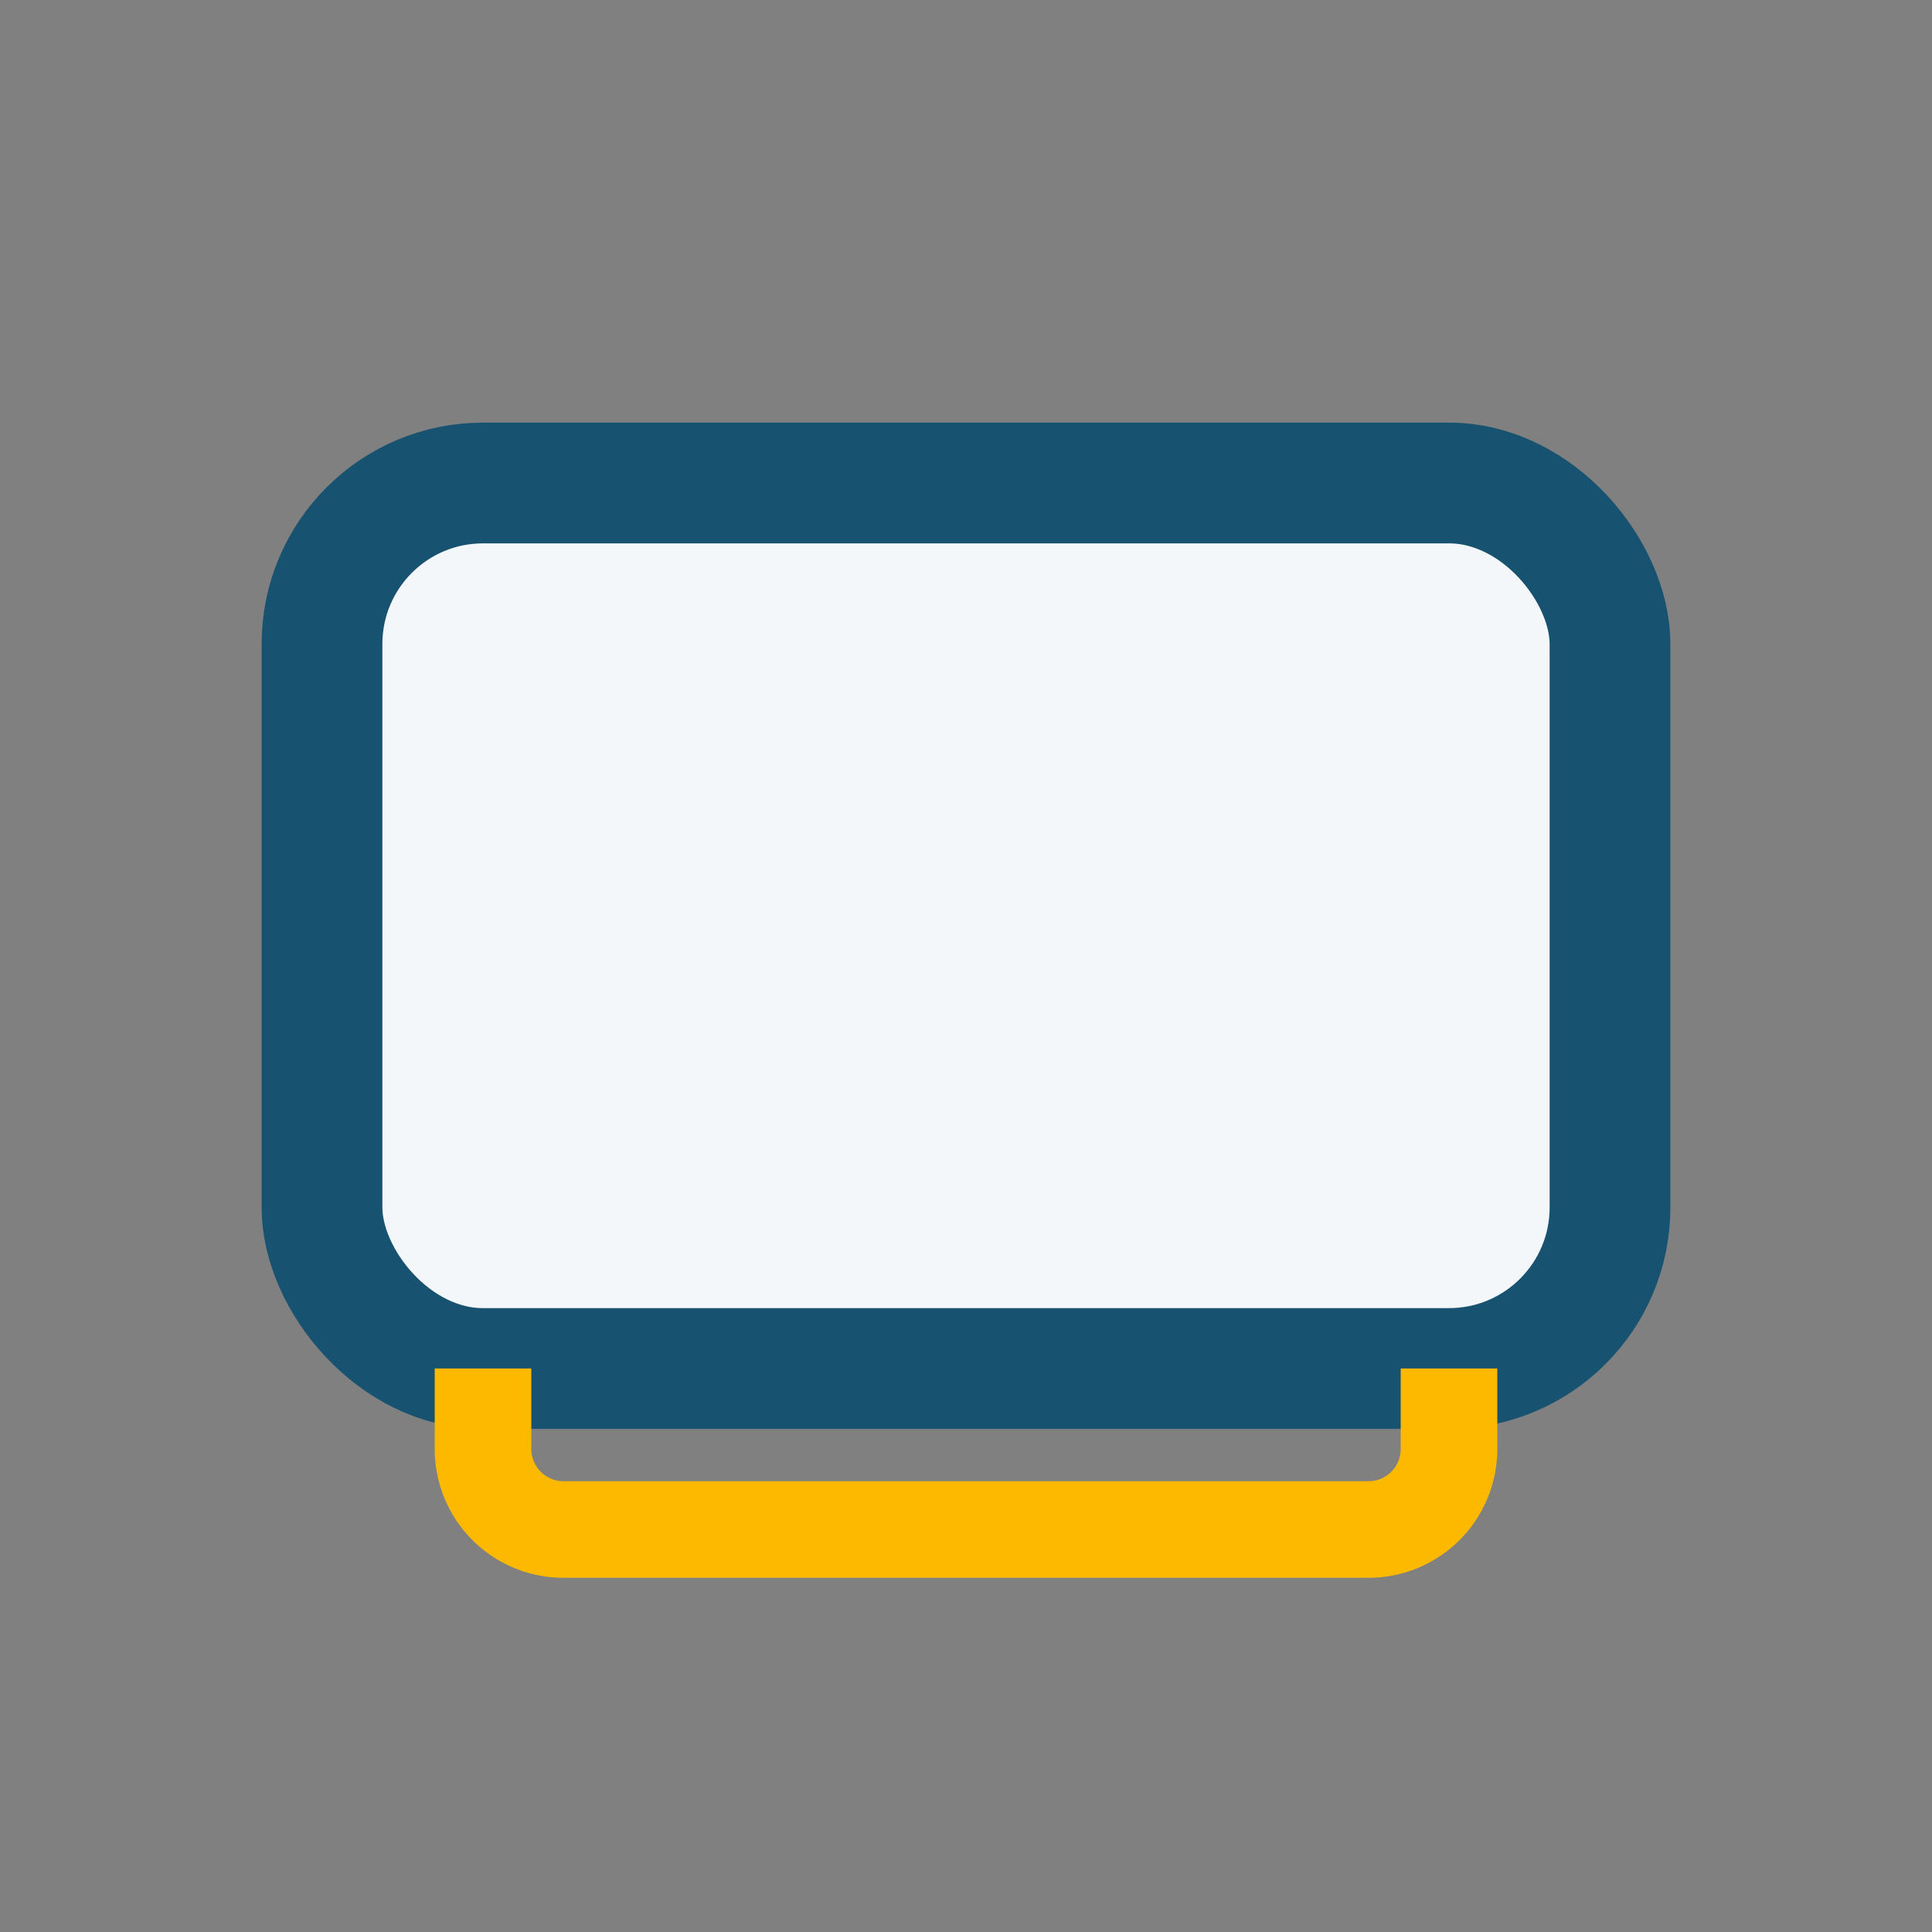
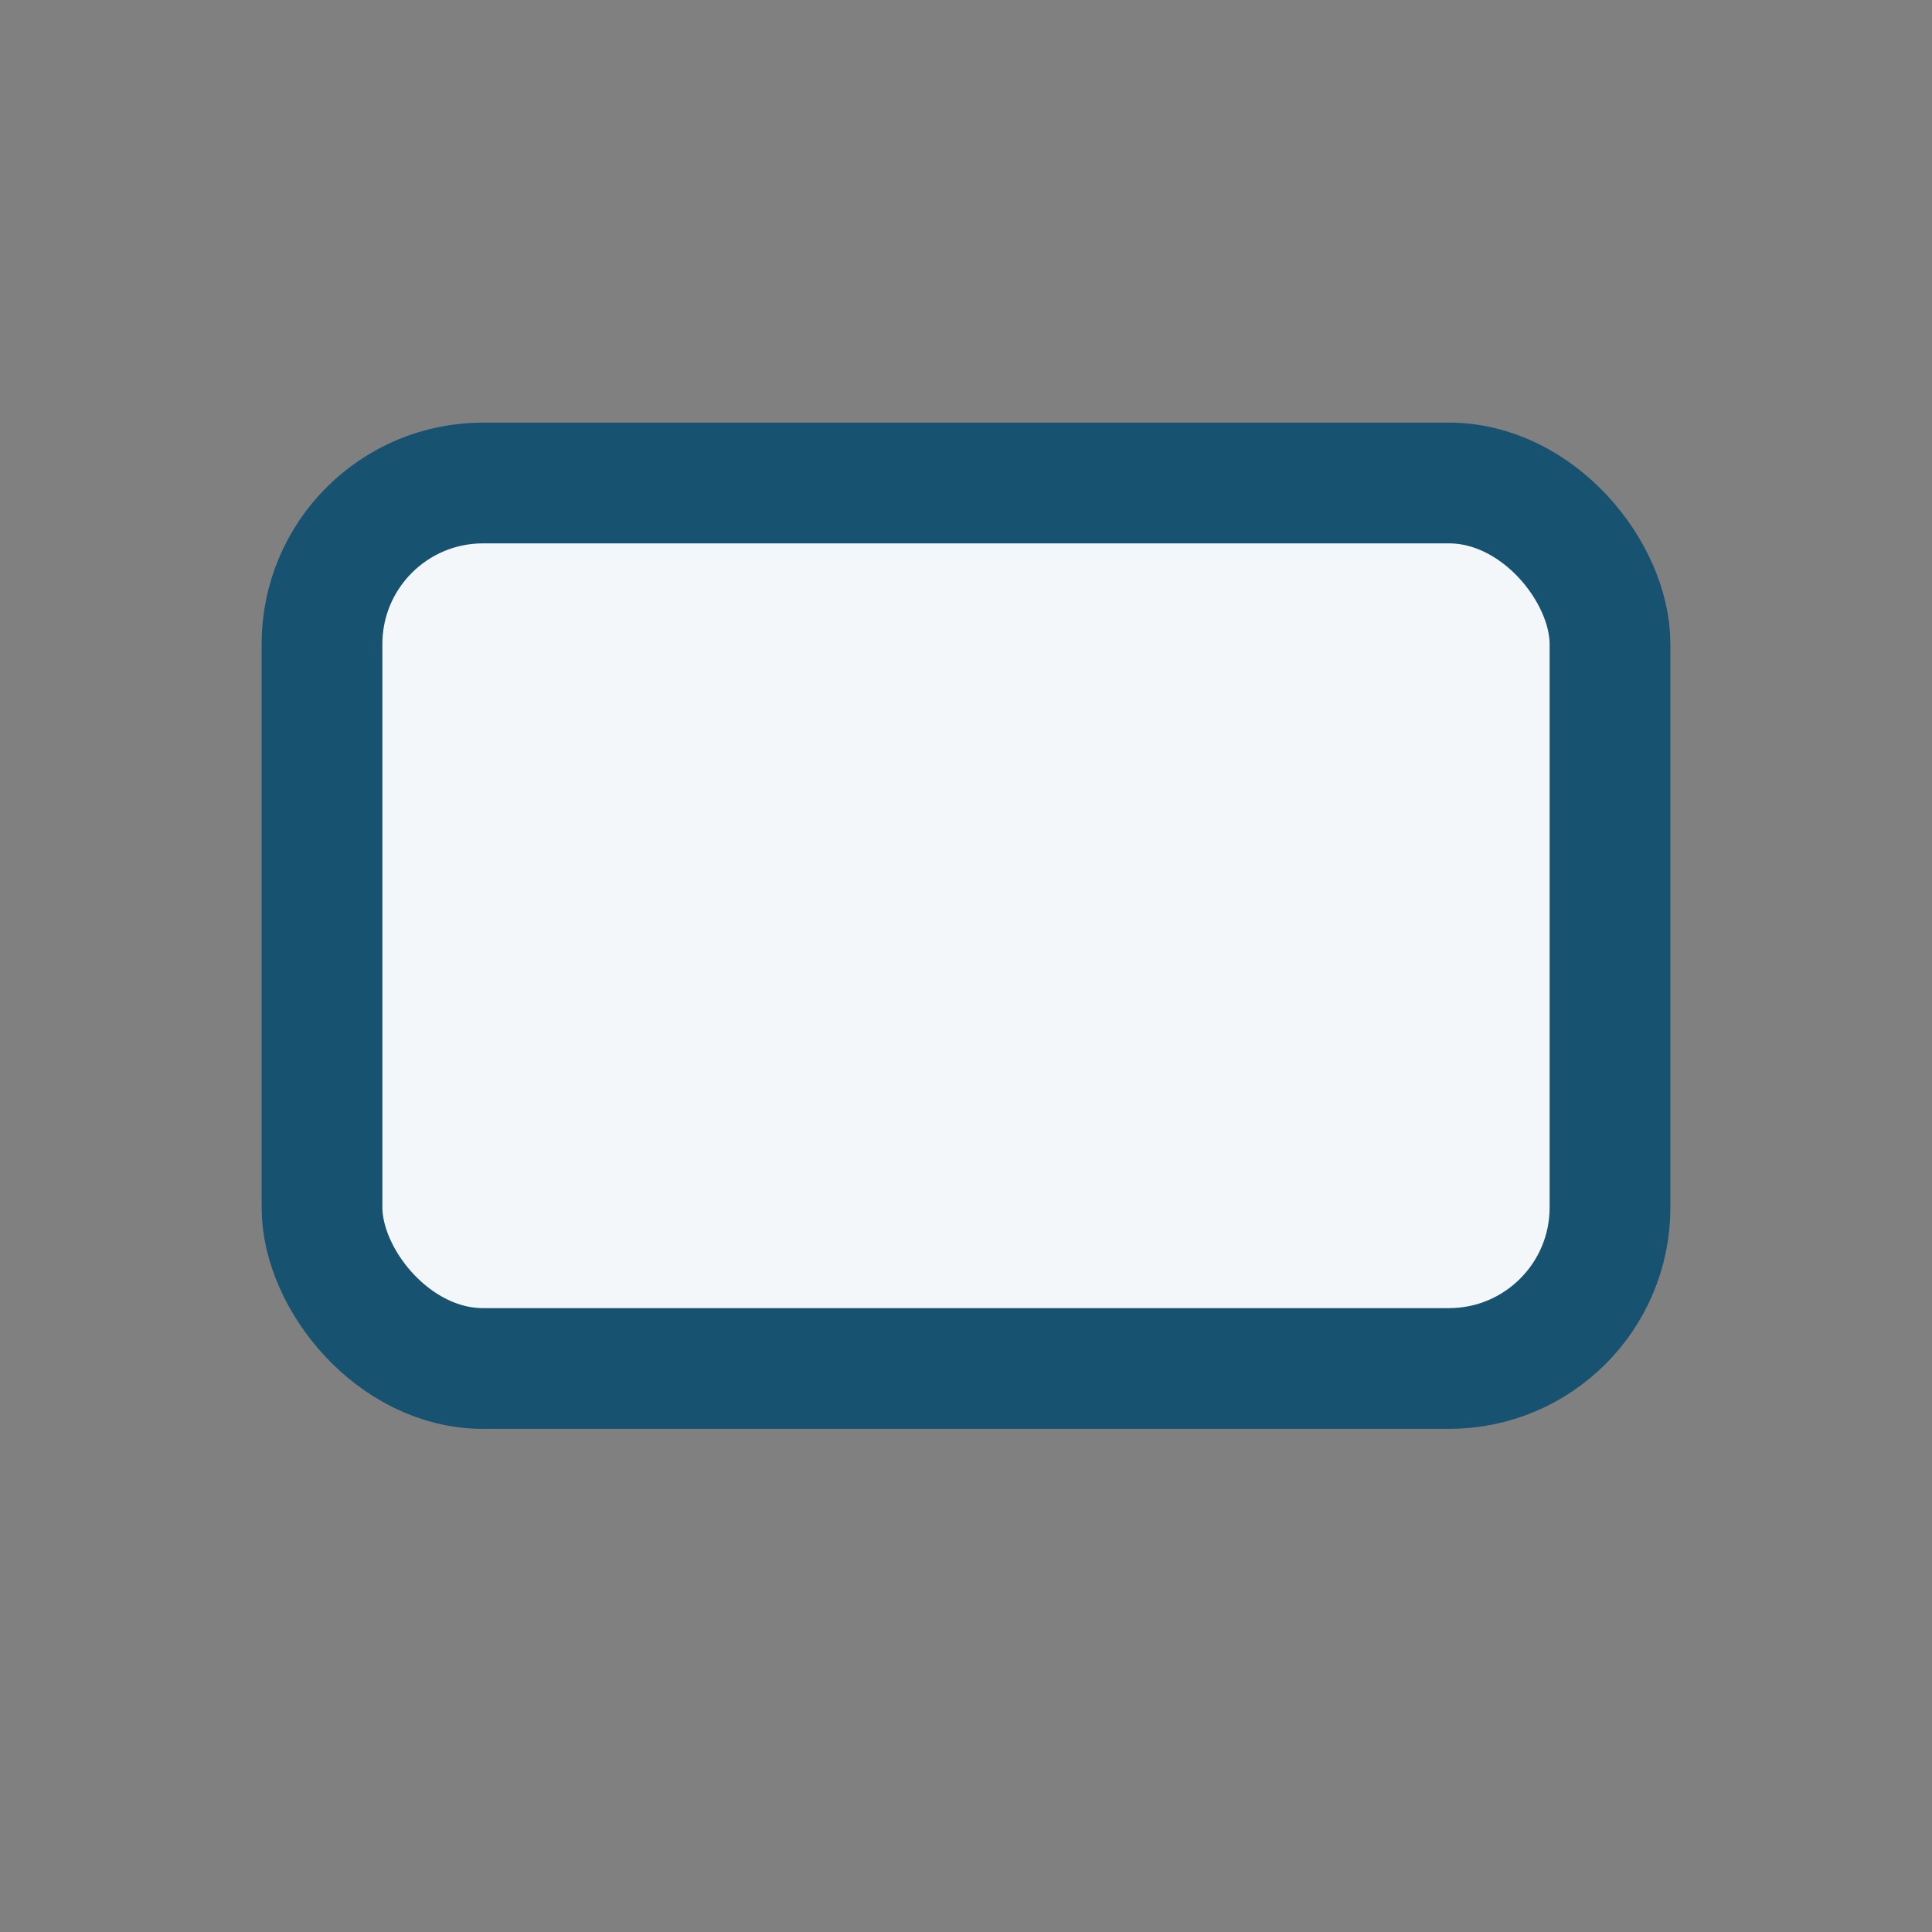
<svg xmlns="http://www.w3.org/2000/svg" width="24" height="24" viewBox="0 0 24 24">
  <rect x="0" y="0" width="24" height="24" fill="#808080" stroke="none" />
  <rect x="4" y="6" width="16" height="11" rx="2" fill="#F3F7FA" stroke="#185271" stroke-width="1.5" />
-   <path d="M6 17v1a1 1 0 0 0 1 1h10a1 1 0 0 0 1-1v-1" stroke="#FCB900" stroke-width="1.2" fill="none" />
</svg>